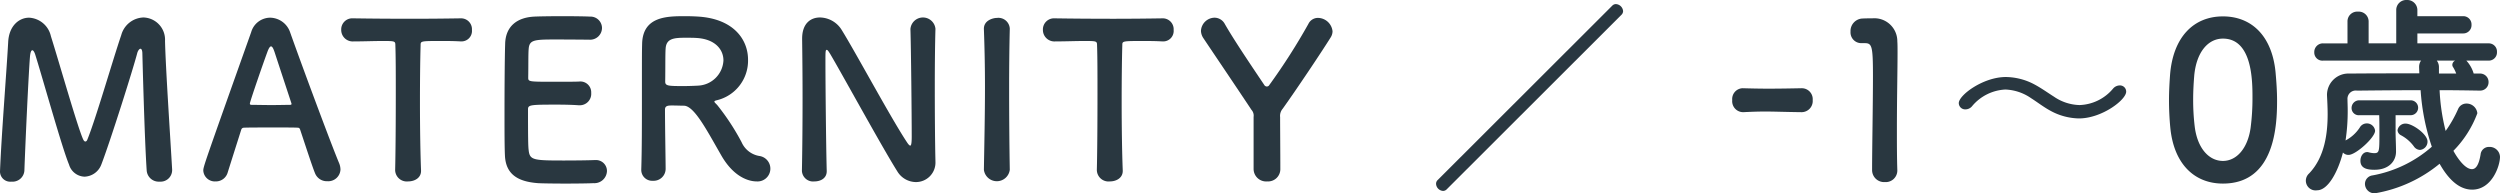
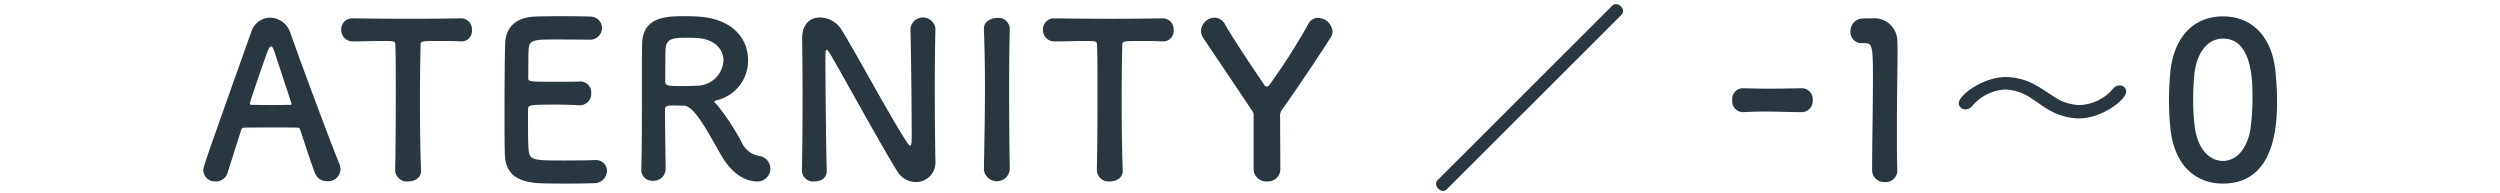
<svg xmlns="http://www.w3.org/2000/svg" viewBox="0 0 278.159 21.506">
  <g id="レイヤー_2" data-name="レイヤー 2">
    <g id="メニュー">
-       <path d="M0,19.081c.168-4.2.72-10.945.912-14.425.096-1.776,1.2-2.688,2.328-2.688a2.625,2.625,0,0,1,2.424,2.064c.912,2.88,3.024,10.321,3.6,11.497.072.144.144.216.24.216.072,0,.168-.072.216-.216.912-2.208,2.833-8.881,3.769-11.617a2.65,2.65,0,0,1,2.472-1.968,2.475,2.475,0,0,1,2.4,2.616c.072,3.096.6,10.897.792,14.305v.096a1.287,1.287,0,0,1-1.392,1.248,1.341,1.341,0,0,1-1.44-1.248c-.24-3.432-.48-12.961-.48-12.961,0-.408-.096-.576-.216-.576s-.288.216-.36.504c-.528,1.992-3,9.793-3.984,12.361a2.078,2.078,0,0,1-1.872,1.368,1.863,1.863,0,0,1-1.728-1.344C6.913,16.489,4.8,8.881,3.912,6.048c-.096-.288-.216-.456-.312-.456-.12,0-.216.192-.264.696C3.168,8.401,2.832,15.697,2.712,19.01a1.322,1.322,0,0,1-1.44,1.2A1.14,1.14,0,0,1,0,19.129Z" style="fill: #293740" />
      <path d="M36.419,20.162a1.407,1.407,0,0,1-1.368-.888c-.288-.696-.912-2.616-1.656-4.849-.048-.144-.12-.216-.264-.216-.384-.025-1.368-.025-2.448-.025-1.44,0-3.048,0-3.552.025a.302.302,0,0,0-.288.216c-.6,1.896-1.152,3.624-1.512,4.776a1.364,1.364,0,0,1-1.344.984,1.289,1.289,0,0,1-1.368-1.2c0-.432.072-.624,5.329-15.41a2.217,2.217,0,0,1,2.112-1.608A2.395,2.395,0,0,1,32.29,3.624c1.536,4.32,4.656,12.673,5.448,14.545a1.899,1.899,0,0,1,.144.696A1.361,1.361,0,0,1,36.419,20.162ZM32.41,11.449c-.744-2.256-1.464-4.44-1.848-5.616-.144-.432-.264-.672-.408-.672-.12,0-.264.216-.432.696-.36.96-1.92,5.449-1.92,5.665,0,.096.048.144.192.144.48,0,1.368.024,2.208.024.864,0,1.704-.024,2.04-.024.144,0,.192-.024.192-.096A.263.263,0,0,0,32.41,11.449Z" style="fill: #293740" />
      <path d="M43.965,18.938c.048-1.872.072-5.352.072-8.52,0-2.112,0-4.104-.048-5.377,0-.48-.072-.48-1.488-.48-.912,0-2.041.048-3.168.048A1.279,1.279,0,0,1,37.965,3.312a1.234,1.234,0,0,1,1.32-1.272h.048c1.44.024,3.984.048,6.48.048,2.041,0,4.081-.025,5.449-.048A1.212,1.212,0,0,1,52.51,3.336a1.166,1.166,0,0,1-1.152,1.272h-.096c-.816-.048-1.512-.048-2.088-.048-2.376,0-2.376,0-2.376.48-.048,1.632-.072,3.96-.072,6.312,0,2.88.048,5.809.12,7.585.048.84-.696,1.248-1.44,1.248a1.298,1.298,0,0,1-1.44-1.224Z" style="fill: #293740" />
      <path d="M61.797,4.393c-2.4,0-2.904.048-2.977,1.08-.048.576-.024,1.752-.048,3.144,0,.48.024.48,2.976.48,1.104,0,2.256,0,2.688-.024a1.208,1.208,0,0,1,1.344,1.272,1.272,1.272,0,0,1-1.272,1.368h-.12c-.6-.048-1.512-.072-2.424-.072-2.977,0-3.216.024-3.216.528,0,3.577.024,4.128.072,4.537.12,1.104.504,1.152,3.889,1.152,1.416,0,2.952-.024,3.408-.048h.12a1.217,1.217,0,0,1,1.296,1.224,1.4,1.4,0,0,1-1.512,1.344c-.312.024-1.704.048-3.096.048-1.368,0-2.76-.024-3.072-.048-2.208-.168-3.576-.96-3.672-3.072-.048-1.008-.048-2.785-.048-4.729,0-2.928.024-6.193.072-7.705.048-1.92,1.296-2.928,3.24-3.024.432-.024,1.8-.048,3.144-.048,1.368,0,2.688.024,3.048.048A1.279,1.279,0,0,1,66.981,3.12a1.322,1.322,0,0,1-1.416,1.296S63.429,4.393,61.797,4.393Z" style="fill: #293740" />
      <path d="M76.101,11.761c-.312,0-.864-.024-1.32-.024s-.792.024-.792.456c0,1.8.072,5.737.072,6.6a1.334,1.334,0,0,1-1.416,1.32,1.209,1.209,0,0,1-1.296-1.2v-.048c.072-2.232.072-5.088.072-7.729,0-5.185,0-5.281.024-6.265C71.517,1.8,74.252,1.8,76.269,1.8c.552,0,1.104.024,1.464.048,3.888.264,5.497,2.545,5.497,4.8a4.527,4.527,0,0,1-3.504,4.513c-.168.048-.24.072-.24.144,0,.096.168.216.336.408a26.154,26.154,0,0,1,2.688,4.104,2.624,2.624,0,0,0,1.968,1.536,1.424,1.424,0,0,1-.288,2.832c-.384,0-2.352-.072-3.984-2.976C78.669,14.545,77.253,11.785,76.101,11.761Zm4.392-5.04c0-1.2-.912-2.377-3-2.497-.312-.024-.744-.024-1.2-.024-1.296,0-2.16.072-2.232,1.2-.048.576-.024,2.28-.048,3.672,0,.48.312.504,1.992.504.6,0,1.224-.024,1.656-.048A2.955,2.955,0,0,0,80.493,6.721Z" style="fill: #293740" />
      <path d="M89.224,19.01c.048-2.472.072-5.376.072-8.137,0-2.4-.024-4.681-.048-6.48V4.296c0-1.68.936-2.352,1.992-2.352A2.9,2.9,0,0,1,93.592,3.24c1.512,2.4,5.52,9.889,7.345,12.625.144.216.264.336.336.336s.168-.072.168-1.008c0-2.256-.072-9.745-.144-11.953a1.398,1.398,0,0,1,2.784-.048V3.24c-.048,1.68-.072,4.008-.072,6.409,0,3.048.024,6.192.072,8.281v.048a2.17,2.17,0,0,1-2.184,2.28,2.448,2.448,0,0,1-2.064-1.2c-1.68-2.664-6.168-10.873-7.464-13.057-.096-.144-.264-.456-.384-.456-.144,0-.144.24-.144,1.344,0,2.496.072,9.577.144,12.121v.048c0,.768-.672,1.128-1.368,1.128a1.245,1.245,0,0,1-1.392-1.152Z" style="fill: #293740" />
      <path d="M112.352,18.89a1.451,1.451,0,0,1-2.88,0v-.024c.048-2.88.12-6.097.12-9.193,0-2.28-.048-4.464-.12-6.409-.048-1.008,1.032-1.272,1.464-1.272a1.269,1.269,0,0,1,1.416,1.176v.048c-.048,1.992-.072,4.248-.072,6.577,0,3,.024,6.121.072,9.073Z" style="fill: #293740" />
      <path d="M122.038,18.938c.048-1.872.072-5.352.072-8.52,0-2.112,0-4.104-.048-5.377,0-.48-.072-.48-1.488-.48-.912,0-2.041.048-3.168.048a1.279,1.279,0,0,1-1.368-1.296,1.234,1.234,0,0,1,1.32-1.272h.048c1.44.024,3.984.048,6.481.048,2.04,0,4.08-.025,5.449-.048a1.212,1.212,0,0,1,1.248,1.296,1.166,1.166,0,0,1-1.152,1.272h-.096c-.816-.048-1.512-.048-2.088-.048-2.376,0-2.376,0-2.376.48-.048,1.632-.072,3.96-.072,6.312,0,2.88.048,5.809.12,7.585.048.84-.696,1.248-1.44,1.248a1.298,1.298,0,0,1-1.44-1.224Z" style="fill: #293740" />
      <path d="M139.48,13.009a.957.957,0,0,0-.24-.792c-1.752-2.641-4.176-6.217-5.329-7.945a1.538,1.538,0,0,1-.288-.84,1.544,1.544,0,0,1,1.512-1.464,1.309,1.309,0,0,1,1.152.72c1.008,1.752,2.688,4.248,4.368,6.745a.348.348,0,0,0,.288.192.314.314,0,0,0,.288-.169,68.496,68.496,0,0,0,4.344-6.793,1.176,1.176,0,0,1,1.08-.672,1.657,1.657,0,0,1,1.608,1.488,1.311,1.311,0,0,1-.216.696c-1.08,1.728-3.768,5.736-5.328,7.921a1.219,1.219,0,0,0-.288.936c0,1.44.024,3.864.024,5.809a1.367,1.367,0,0,1-1.464,1.344A1.395,1.395,0,0,1,139.48,18.77Z" style="fill: #293740" />
      <path d="M160.958,21.074a.562.562,0,0,1-.408.168.83.83,0,0,1-.768-.792.563.563,0,0,1,.168-.408L179.392.624A.562.562,0,0,1,179.8.456a.852.852,0,0,1,.792.792.594.594,0,0,1-.192.408Z" style="fill: #293740" />
      <path d="M200.439,12.481c-1.944-.024-3-.072-4.057-.072-.72,0-1.44.024-2.424.072a1.223,1.223,0,0,1-1.224-1.344,1.204,1.204,0,0,1,1.128-1.32h.048c.84.024,1.824.048,2.833.048,1.248,0,2.544-.024,3.696-.048h.048a1.217,1.217,0,0,1,1.2,1.32,1.241,1.241,0,0,1-1.224,1.344Z" style="fill: #293740" />
      <path d="M209.712,20.258a1.335,1.335,0,0,1-1.416-1.32c0-2.232.096-7.344.096-10.513,0-3.36-.12-3.624-.936-3.624h-.336a1.195,1.195,0,0,1-1.224-1.272,1.395,1.395,0,0,1,1.248-1.464c.48-.024.672-.024,1.176-.024a2.556,2.556,0,0,1,2.784,2.568c.024.312.024.744.024,1.272,0,1.92-.072,5.137-.072,8.569,0,1.488,0,3.001.048,4.488v.048A1.292,1.292,0,0,1,209.712,20.258Z" style="fill: #293740" />
      <path d="M231.309,13.177a6.811,6.811,0,0,1-3.144-.84c-.768-.408-1.464-.96-2.184-1.416a5.354,5.354,0,0,0-2.856-.96,5.141,5.141,0,0,0-3.72,1.872.961.961,0,0,1-.72.336.708.708,0,0,1-.744-.696c0-.888,2.712-2.904,5.233-2.904a6.895,6.895,0,0,1,3.168.816c.768.408,1.464.912,2.184,1.368a5.261,5.261,0,0,0,2.856.936,5.075,5.075,0,0,0,3.72-1.824.995.995,0,0,1,.744-.36.688.688,0,0,1,.72.696C236.565,11.113,233.853,13.177,231.309,13.177Z" style="fill: #293740" />
      <path d="M241.474,14.185c-.096-1.032-.144-2.04-.144-3.048,0-.912.048-1.849.12-2.833.336-4.176,2.616-6.48,5.88-6.48,3.216,0,5.472,2.208,5.856,6.216.096,1.056.168,2.112.168,3.144,0,2.712-.216,9.241-6.024,9.241C244.138,20.426,241.857,18.218,241.474,14.185Zm8.929.096a25.602,25.602,0,0,0,.216-3.384c0-1.848,0-6.601-3.288-6.601-1.68,0-2.952,1.536-3.192,4.104-.072.888-.12,1.776-.12,2.64a24.919,24.919,0,0,0,.168,3c.288,2.448,1.584,3.865,3.144,3.865C248.818,17.906,250.066,16.561,250.402,14.281Z" style="fill: #293740" />
-       <path d="M275.903,10.081c-1.512-.024-3-.048-4.464-.048a22.321,22.321,0,0,0,.672,4.537,13.686,13.686,0,0,0,1.392-2.448.996.996,0,0,1,.912-.6,1.207,1.207,0,0,1,1.224,1.08,11.801,11.801,0,0,1-2.664,4.176c.072.144,1.104,2.041,2.064,2.041.432,0,.768-.456.96-1.632a.929.929,0,0,1,.96-.84,1.151,1.151,0,0,1,1.2,1.105c0,.984-.888,3.648-3.096,3.648-1.152,0-2.4-.72-3.624-2.88a15.304,15.304,0,0,1-7.201,3.288,1.06,1.06,0,0,1-1.104-1.056.958.958,0,0,1,.84-.936,13.715,13.715,0,0,0,6.601-3.192,24.36,24.36,0,0,1-1.248-6.289c-2.472,0-4.849.024-7.081.048a.919.919,0,0,0-1.056.984c0,.336.024.744.024,1.2a21.866,21.866,0,0,1-.24,3.36,4.223,4.223,0,0,0,1.584-1.44.894.894,0,0,1,.768-.456.919.919,0,0,1,.936.816c0,.744-2.136,2.688-2.952,2.688a.832.832,0,0,1-.624-.264c-.576,2.208-1.68,4.201-2.88,4.201a1.08,1.08,0,0,1-.888-1.872c1.752-1.824,2.064-4.489,2.064-6.601,0-.816-.048-1.536-.072-2.112v-.096A2.388,2.388,0,0,1,261.43,8.185c2.424-.024,5.064-.024,7.753-.024l-.024-.648V7.417a1.182,1.182,0,0,1,.216-.672h-10.897a.901.901,0,0,1-.984-.912.963.963,0,0,1,.984-1.008H261.19V2.376a1.083,1.083,0,0,1,1.176-1.08,1.096,1.096,0,0,1,1.176,1.08V4.824h3.072V1.152A1.113,1.113,0,0,1,267.79,0a1.126,1.126,0,0,1,1.176,1.152V1.8h5.064a.918.918,0,0,1,.96.96.918.918,0,0,1-.96.96h-5.064v1.104h7.92a.912.912,0,0,1,.936.96.912.912,0,0,1-.936.96h-2.472a3.619,3.619,0,0,1,.816,1.44h.672a.938.938,0,0,1,.984.96.926.926,0,0,1-.96.936Zm-9.361,2.736v1.897c0,.528.048,1.464.048,2.112v.048c0,1.056-.792,2.016-2.4,2.016-.84,0-1.561-.168-1.561-1.008,0-.48.288-.96.744-.96a.408.408,0,0,1,.168.024,2.813,2.813,0,0,0,.6.096c.6,0,.6-.192.6-2.208,0-.696,0-1.44-.024-2.017h-2.184a.797.797,0,0,1-.888-.792.851.851,0,0,1,.888-.864h5.689a.828.828,0,1,1,0,1.656Zm2.04,3.48a4.246,4.246,0,0,0-1.44-1.248.685.685,0,0,1-.384-.552.877.877,0,0,1,.912-.744c.744,0,2.424,1.176,2.424,1.992a.923.923,0,0,1-.84.936A.865.865,0,0,1,268.582,16.297Zm2.544-9.553a1.199,1.199,0,0,1,.24.744v.696h1.92a3.805,3.805,0,0,0-.336-.696.461.461,0,0,1-.096-.288.547.547,0,0,1,.312-.456Z" style="fill: #293740" />
    </g>
  </g>
</svg>